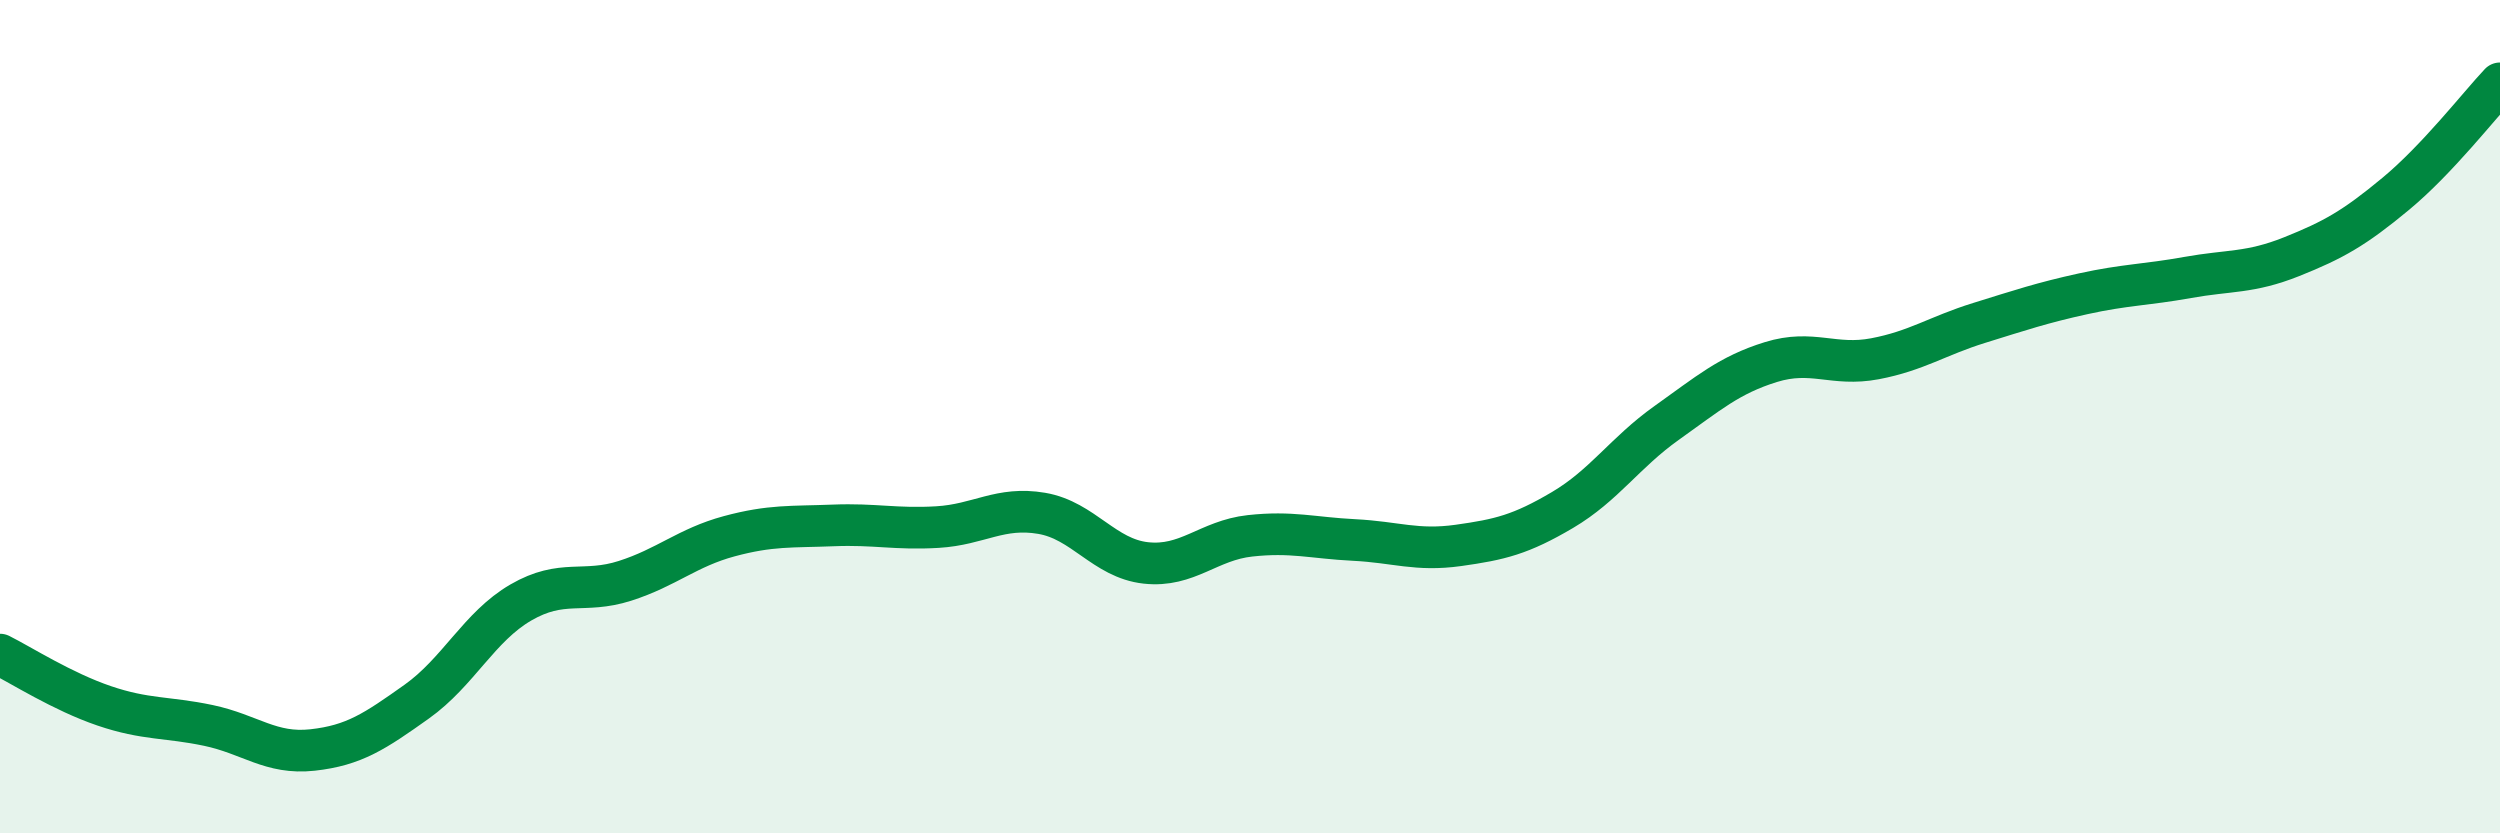
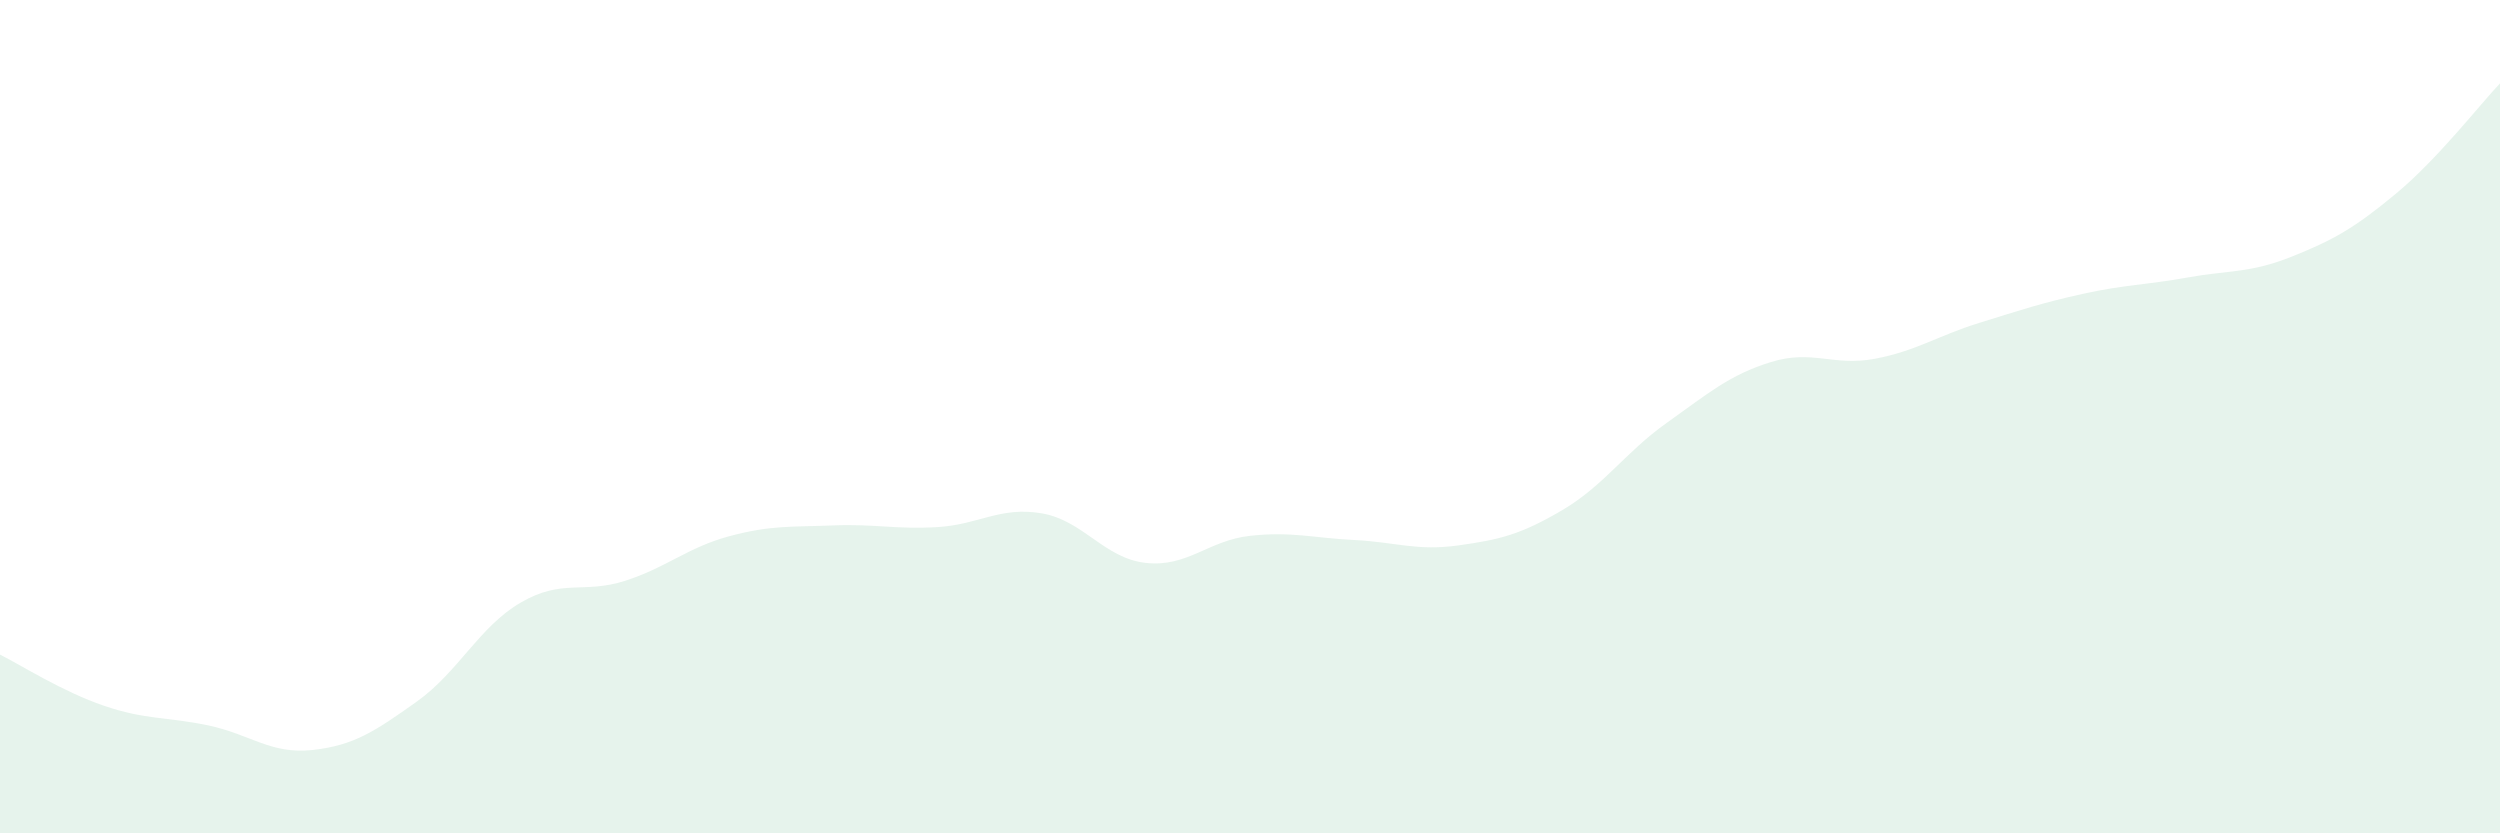
<svg xmlns="http://www.w3.org/2000/svg" width="60" height="20" viewBox="0 0 60 20">
  <path d="M 0,15.71 C 0.5,15.96 1.5,16.6 2.5,16.94 C 3.5,17.28 4,17.2 5,17.41 C 6,17.62 6.5,18.11 7.5,18 C 8.5,17.89 9,17.55 10,16.84 C 11,16.13 11.5,15.04 12.5,14.46 C 13.5,13.88 14,14.26 15,13.94 C 16,13.62 16.5,13.14 17.5,12.87 C 18.5,12.6 19,12.65 20,12.61 C 21,12.57 21.5,12.71 22.5,12.65 C 23.5,12.59 24,12.15 25,12.32 C 26,12.49 26.5,13.4 27.5,13.51 C 28.5,13.62 29,12.97 30,12.86 C 31,12.75 31.5,12.91 32.5,12.96 C 33.5,13.01 34,13.23 35,13.09 C 36,12.95 36.5,12.83 37.5,12.24 C 38.5,11.65 39,10.86 40,10.15 C 41,9.44 41.5,9 42.5,8.69 C 43.5,8.38 44,8.8 45,8.61 C 46,8.42 46.5,8.06 47.5,7.75 C 48.5,7.44 49,7.27 50,7.05 C 51,6.83 51.5,6.84 52.5,6.66 C 53.5,6.48 54,6.56 55,6.16 C 56,5.76 56.5,5.48 57.5,4.65 C 58.5,3.82 59.5,2.53 60,2L60 20L0 20Z" fill="#008740" opacity="0.1" stroke-linecap="round" stroke-linejoin="round" />
-   <path d="M 0,15.71 C 0.5,15.96 1.5,16.6 2.5,16.94 C 3.5,17.28 4,17.2 5,17.41 C 6,17.62 6.5,18.11 7.5,18 C 8.5,17.89 9,17.55 10,16.84 C 11,16.13 11.5,15.04 12.5,14.46 C 13.5,13.88 14,14.26 15,13.94 C 16,13.62 16.5,13.14 17.5,12.87 C 18.5,12.6 19,12.65 20,12.61 C 21,12.57 21.5,12.71 22.5,12.65 C 23.5,12.59 24,12.15 25,12.32 C 26,12.49 26.5,13.4 27.5,13.51 C 28.5,13.62 29,12.97 30,12.86 C 31,12.75 31.5,12.91 32.5,12.96 C 33.5,13.01 34,13.23 35,13.09 C 36,12.95 36.5,12.83 37.5,12.24 C 38.5,11.65 39,10.86 40,10.15 C 41,9.44 41.5,9 42.5,8.69 C 43.5,8.38 44,8.8 45,8.61 C 46,8.42 46.5,8.06 47.5,7.75 C 48.5,7.44 49,7.27 50,7.05 C 51,6.83 51.5,6.84 52.5,6.66 C 53.5,6.48 54,6.56 55,6.16 C 56,5.76 56.5,5.48 57.5,4.65 C 58.5,3.82 59.5,2.53 60,2" stroke="#008740" stroke-width="1" fill="none" stroke-linecap="round" stroke-linejoin="round" />
</svg>